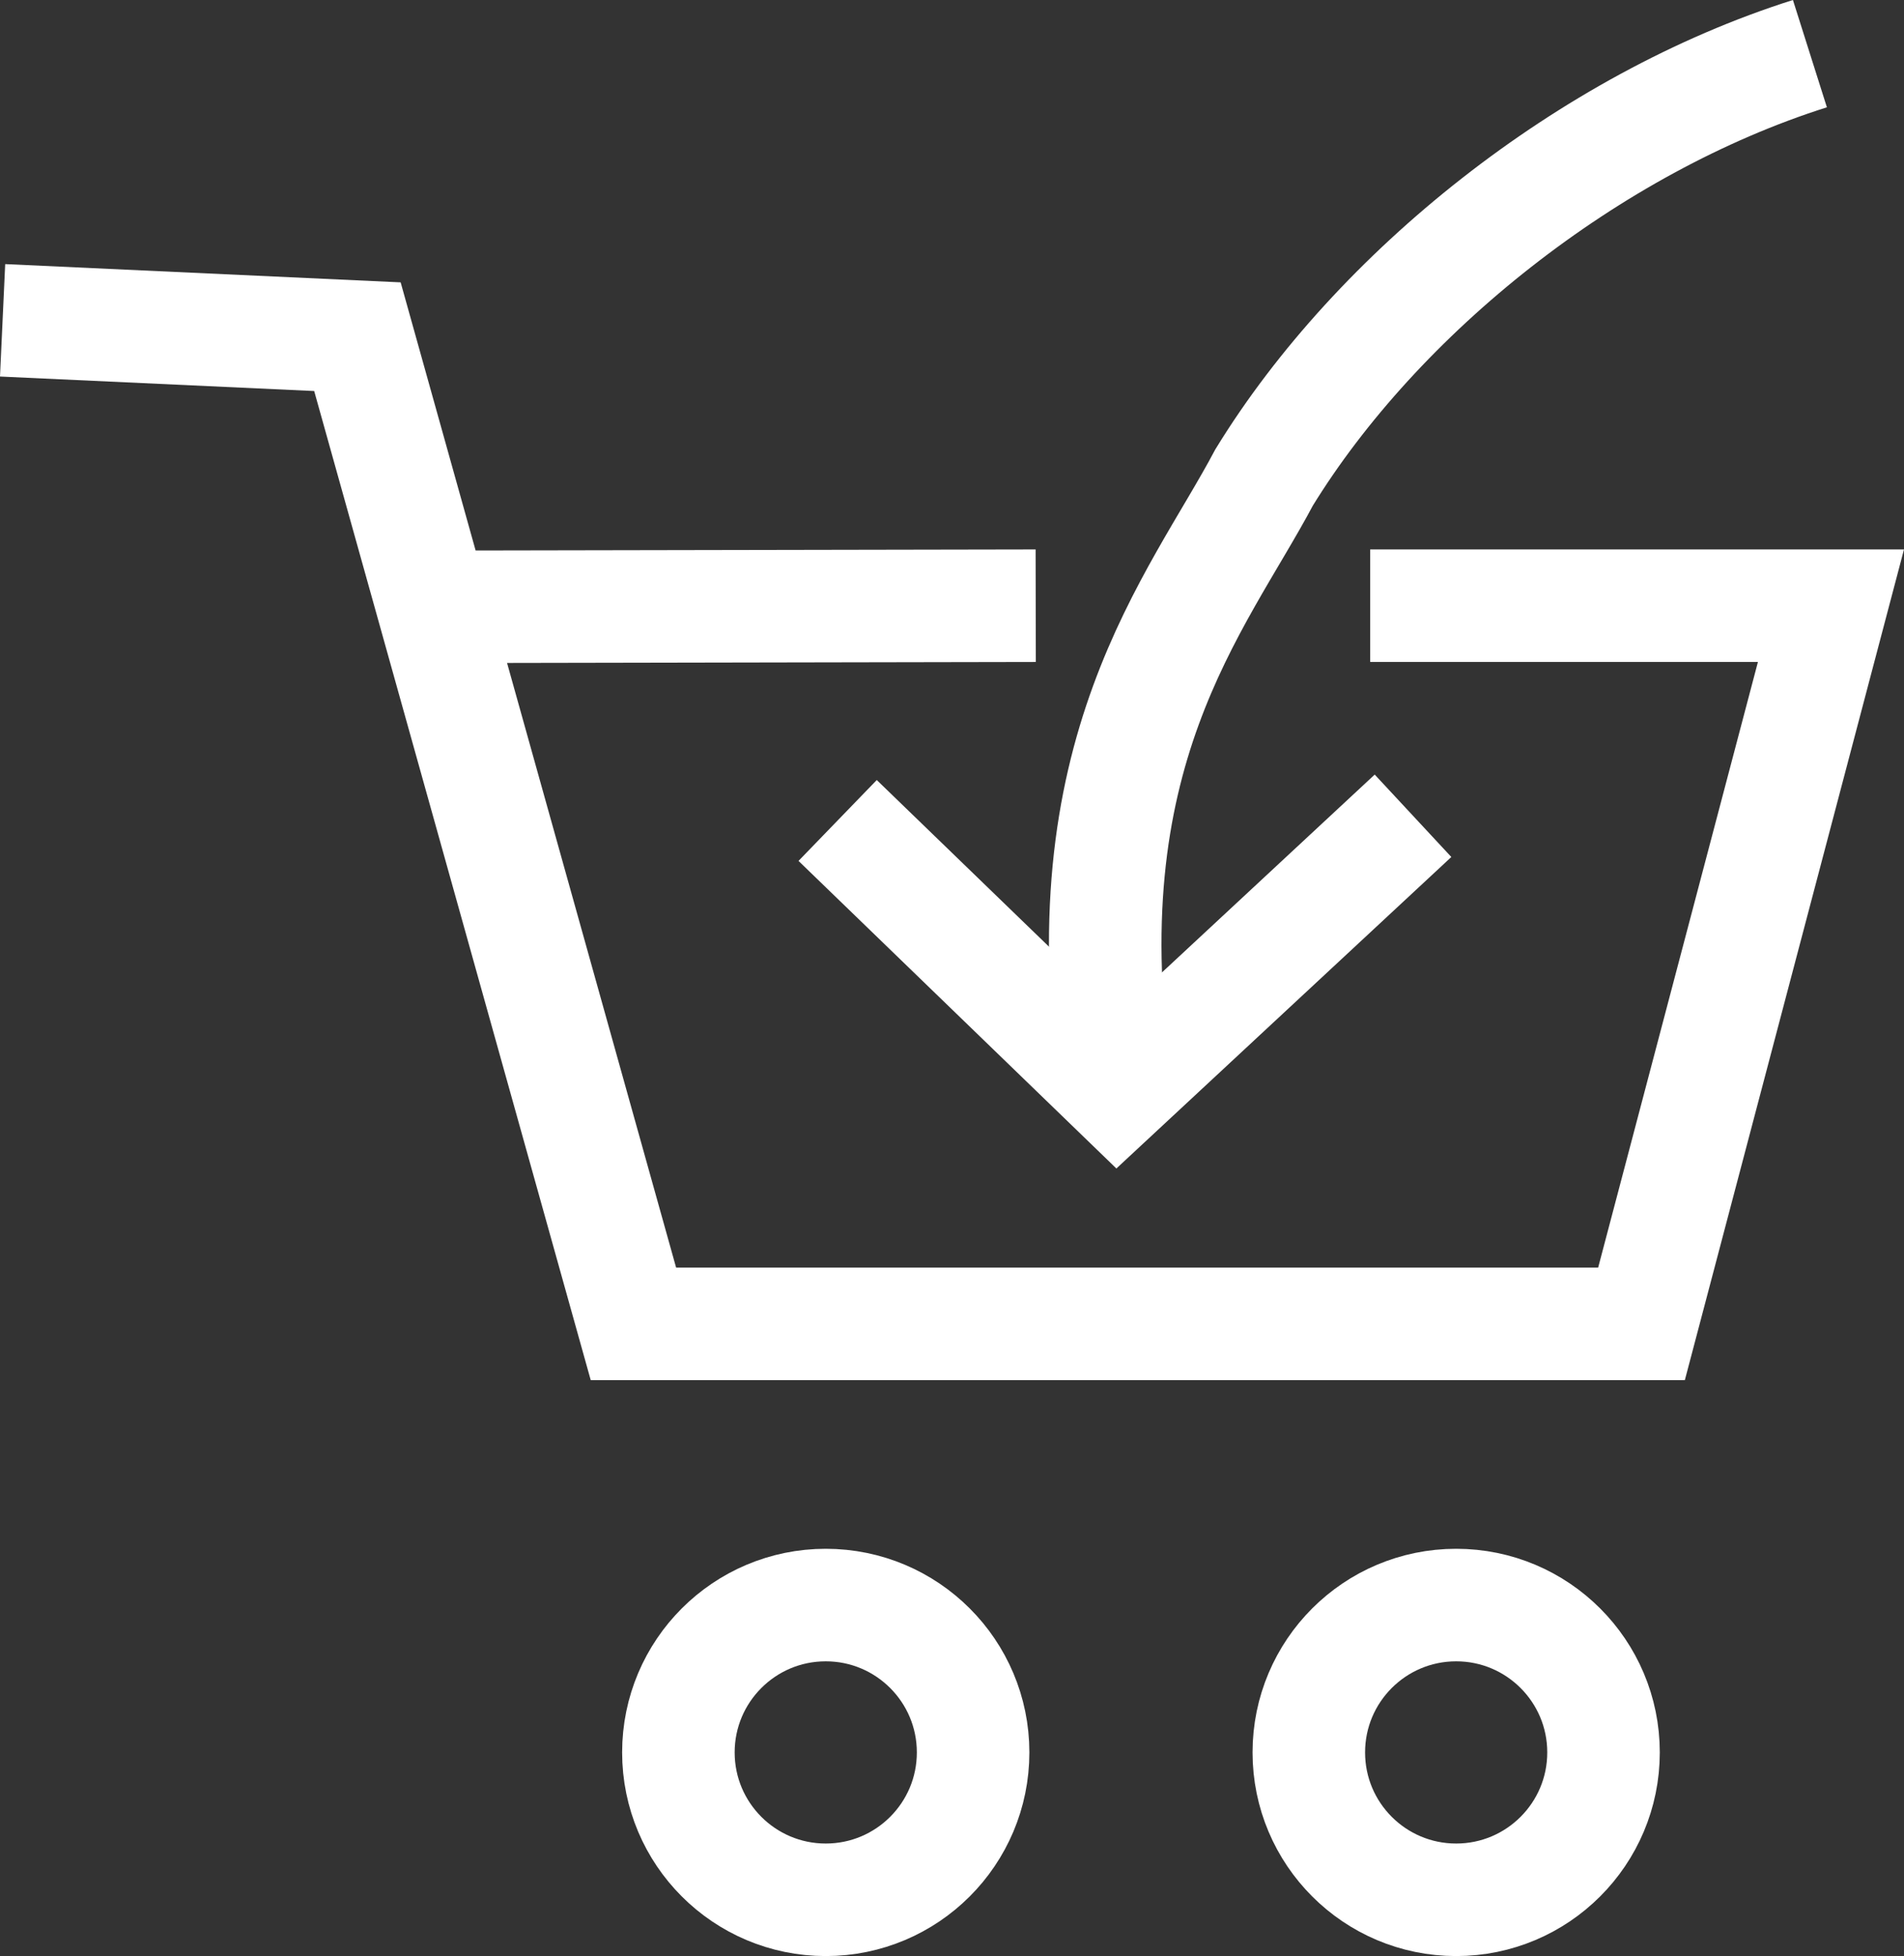
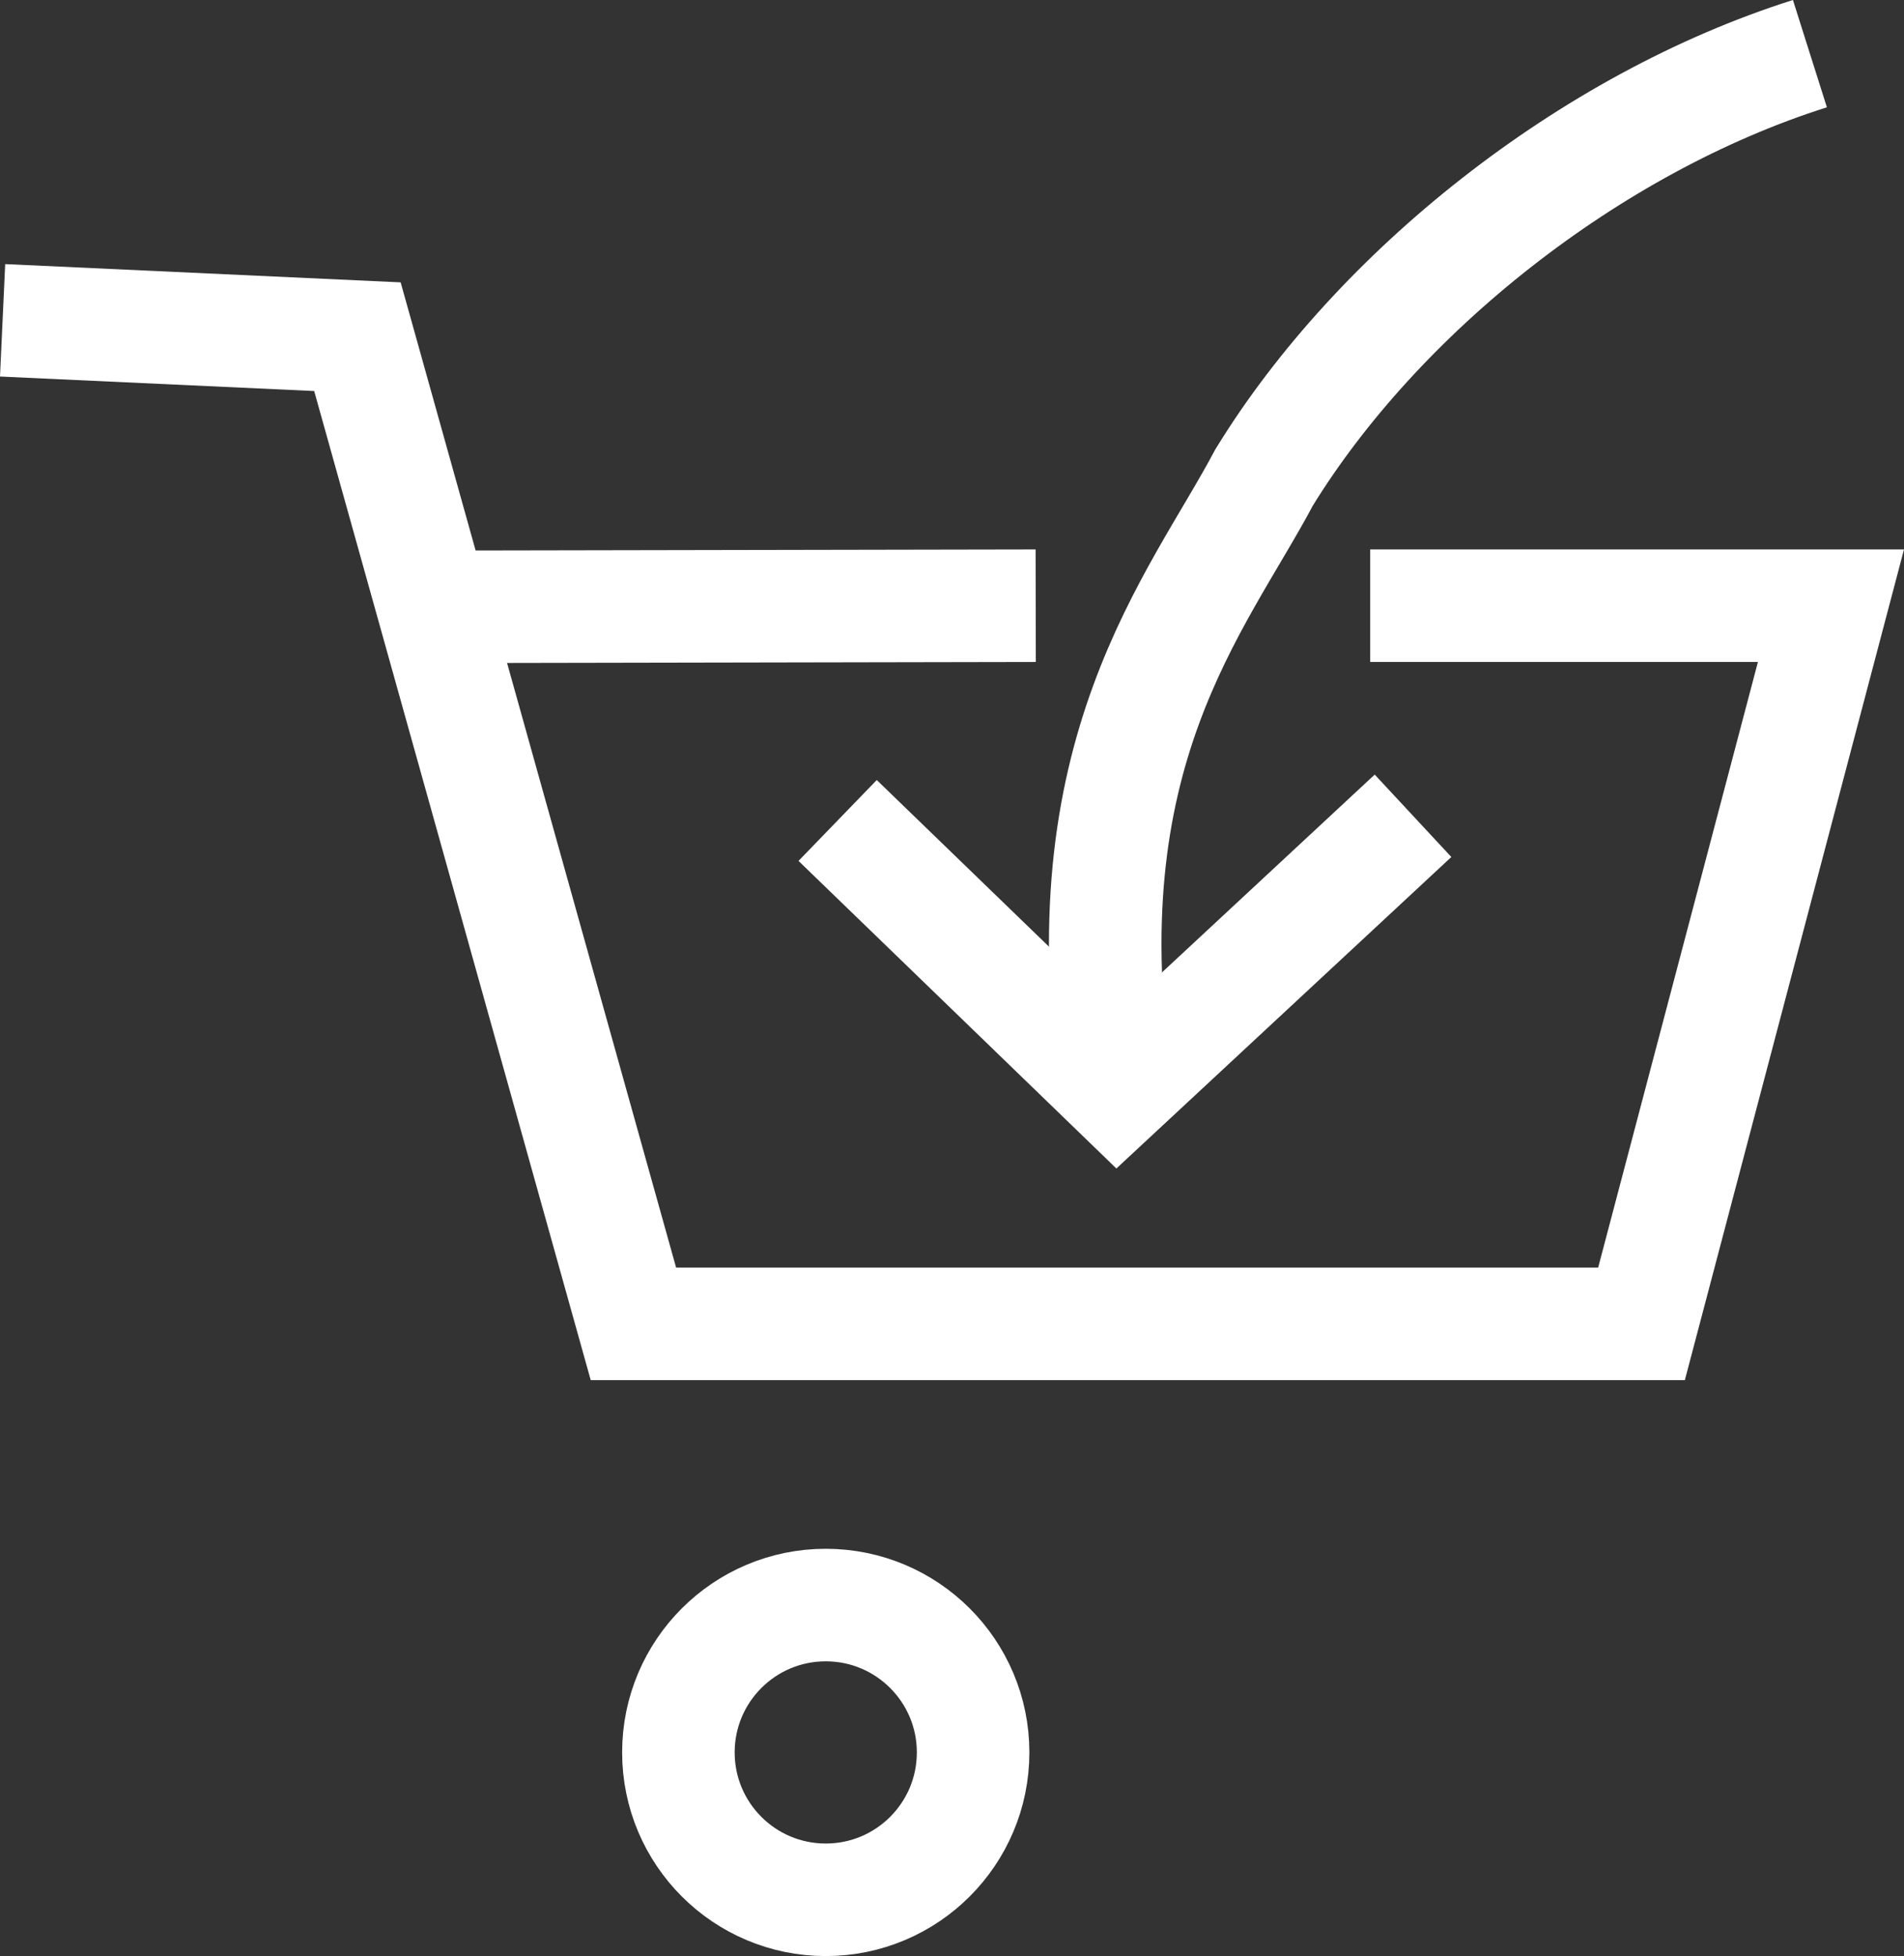
<svg xmlns="http://www.w3.org/2000/svg" xml:space="preserve" width="20.304cm" height="20.857cm" style="shape-rendering:geometricPrecision; text-rendering:geometricPrecision; image-rendering:optimizeQuality; fill-rule:evenodd; clip-rule:evenodd" viewBox="0 0 20537.1 21096.49">
  <rect x="0" y="0" width="20537.1" height="21096.49" fill="#333333" stroke="none" />
  <defs>
    <style type="text/css">  .str0 {stroke:white;stroke-width:1213.8;stroke-miterlimit:22.926} .fil0 {fill:none}  </style>
  </defs>
  <g id="Слой_x0020_1">
    <polyline class="fil0 str0" points="27.98,3454.67 3855.19,3631.27 6832.17,14277.81 17705.77,14277.81 19749.3,6532.58 14779.24,6532.58 " />
    <line class="fil0 str0" x1="11171.52" y1="6532.58" x2="4669.82" y2="6544.63" />
    <path class="fil0 str0" d="M19522.25 578.59c-2383.44,754.7 -4663.85,2579.18 -5886.77,4570.08 -723.37,1364.53 -2148.86,2982.08 -1585.56,6617.19" />
    <polyline class="fil0 str0" points="9034.97,8848.89 12049.91,11765.86 15241.25,8798.43 " />
    <circle class="fil0 str0" cx="8906.82" cy="18900.18" r="1589.41" />
-     <circle class="fil0 str0" cx="15706.67" cy="18900.18" r="1589.41" />
  </g>
</svg>